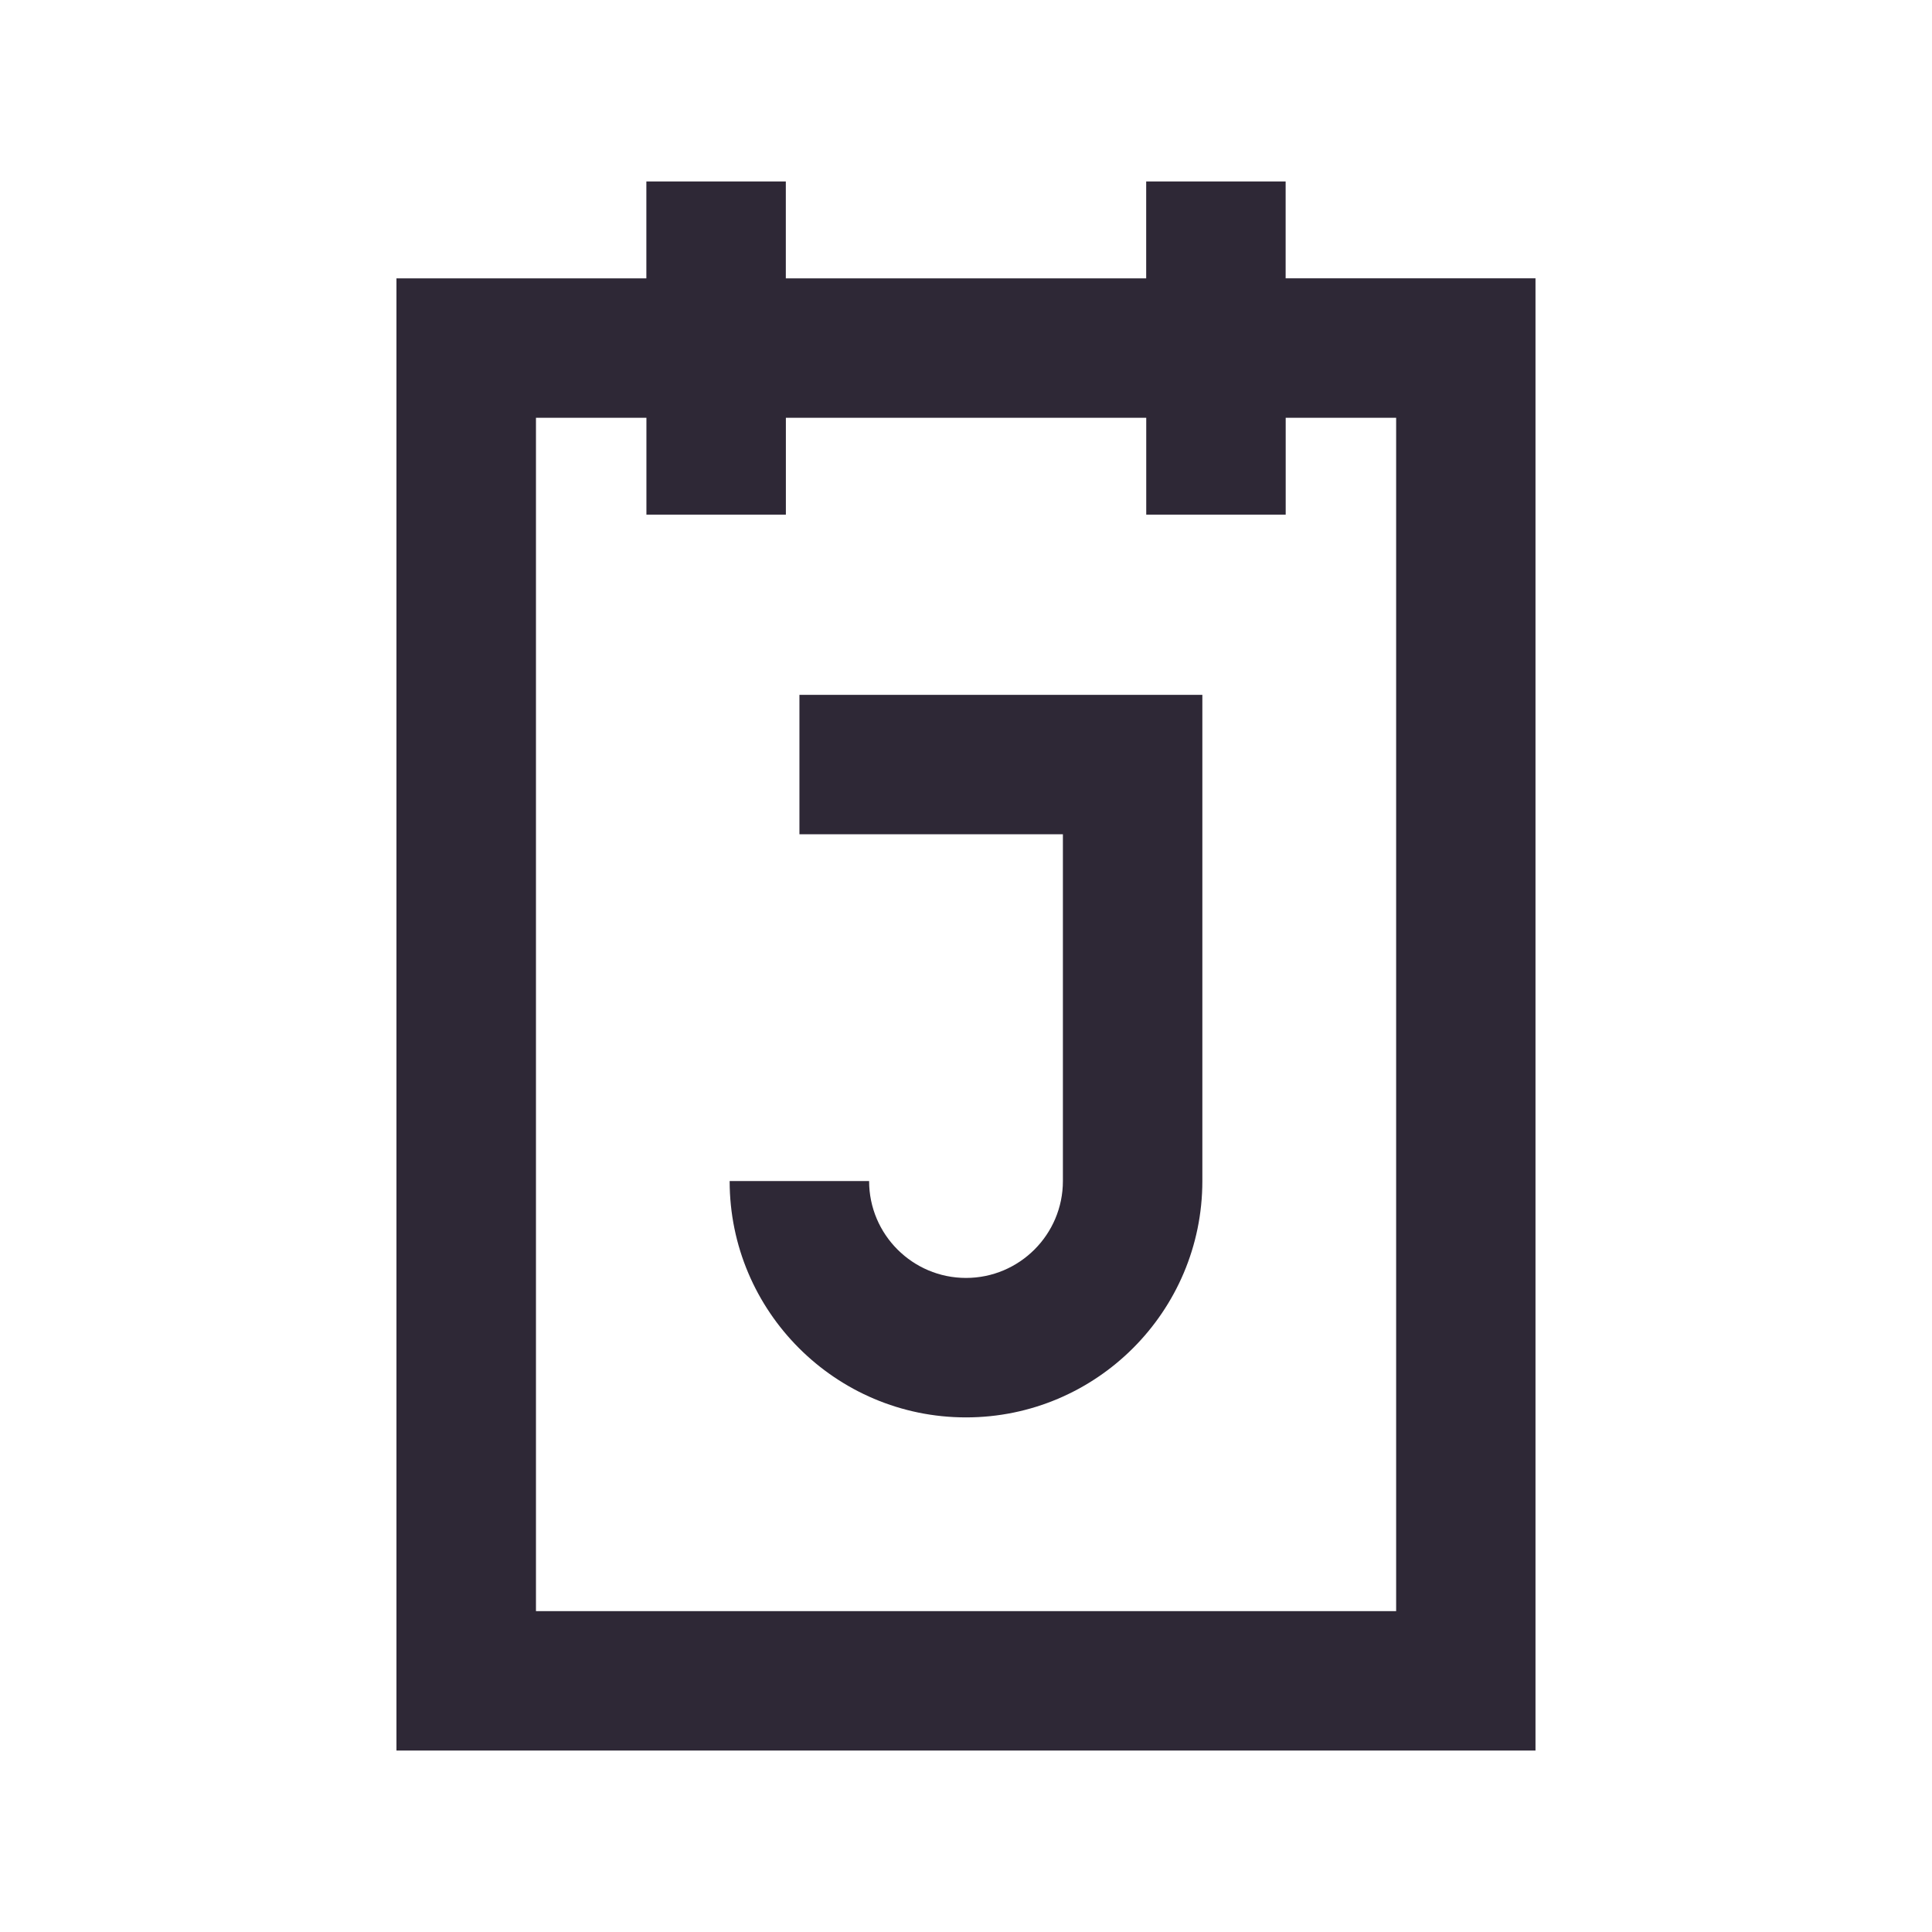
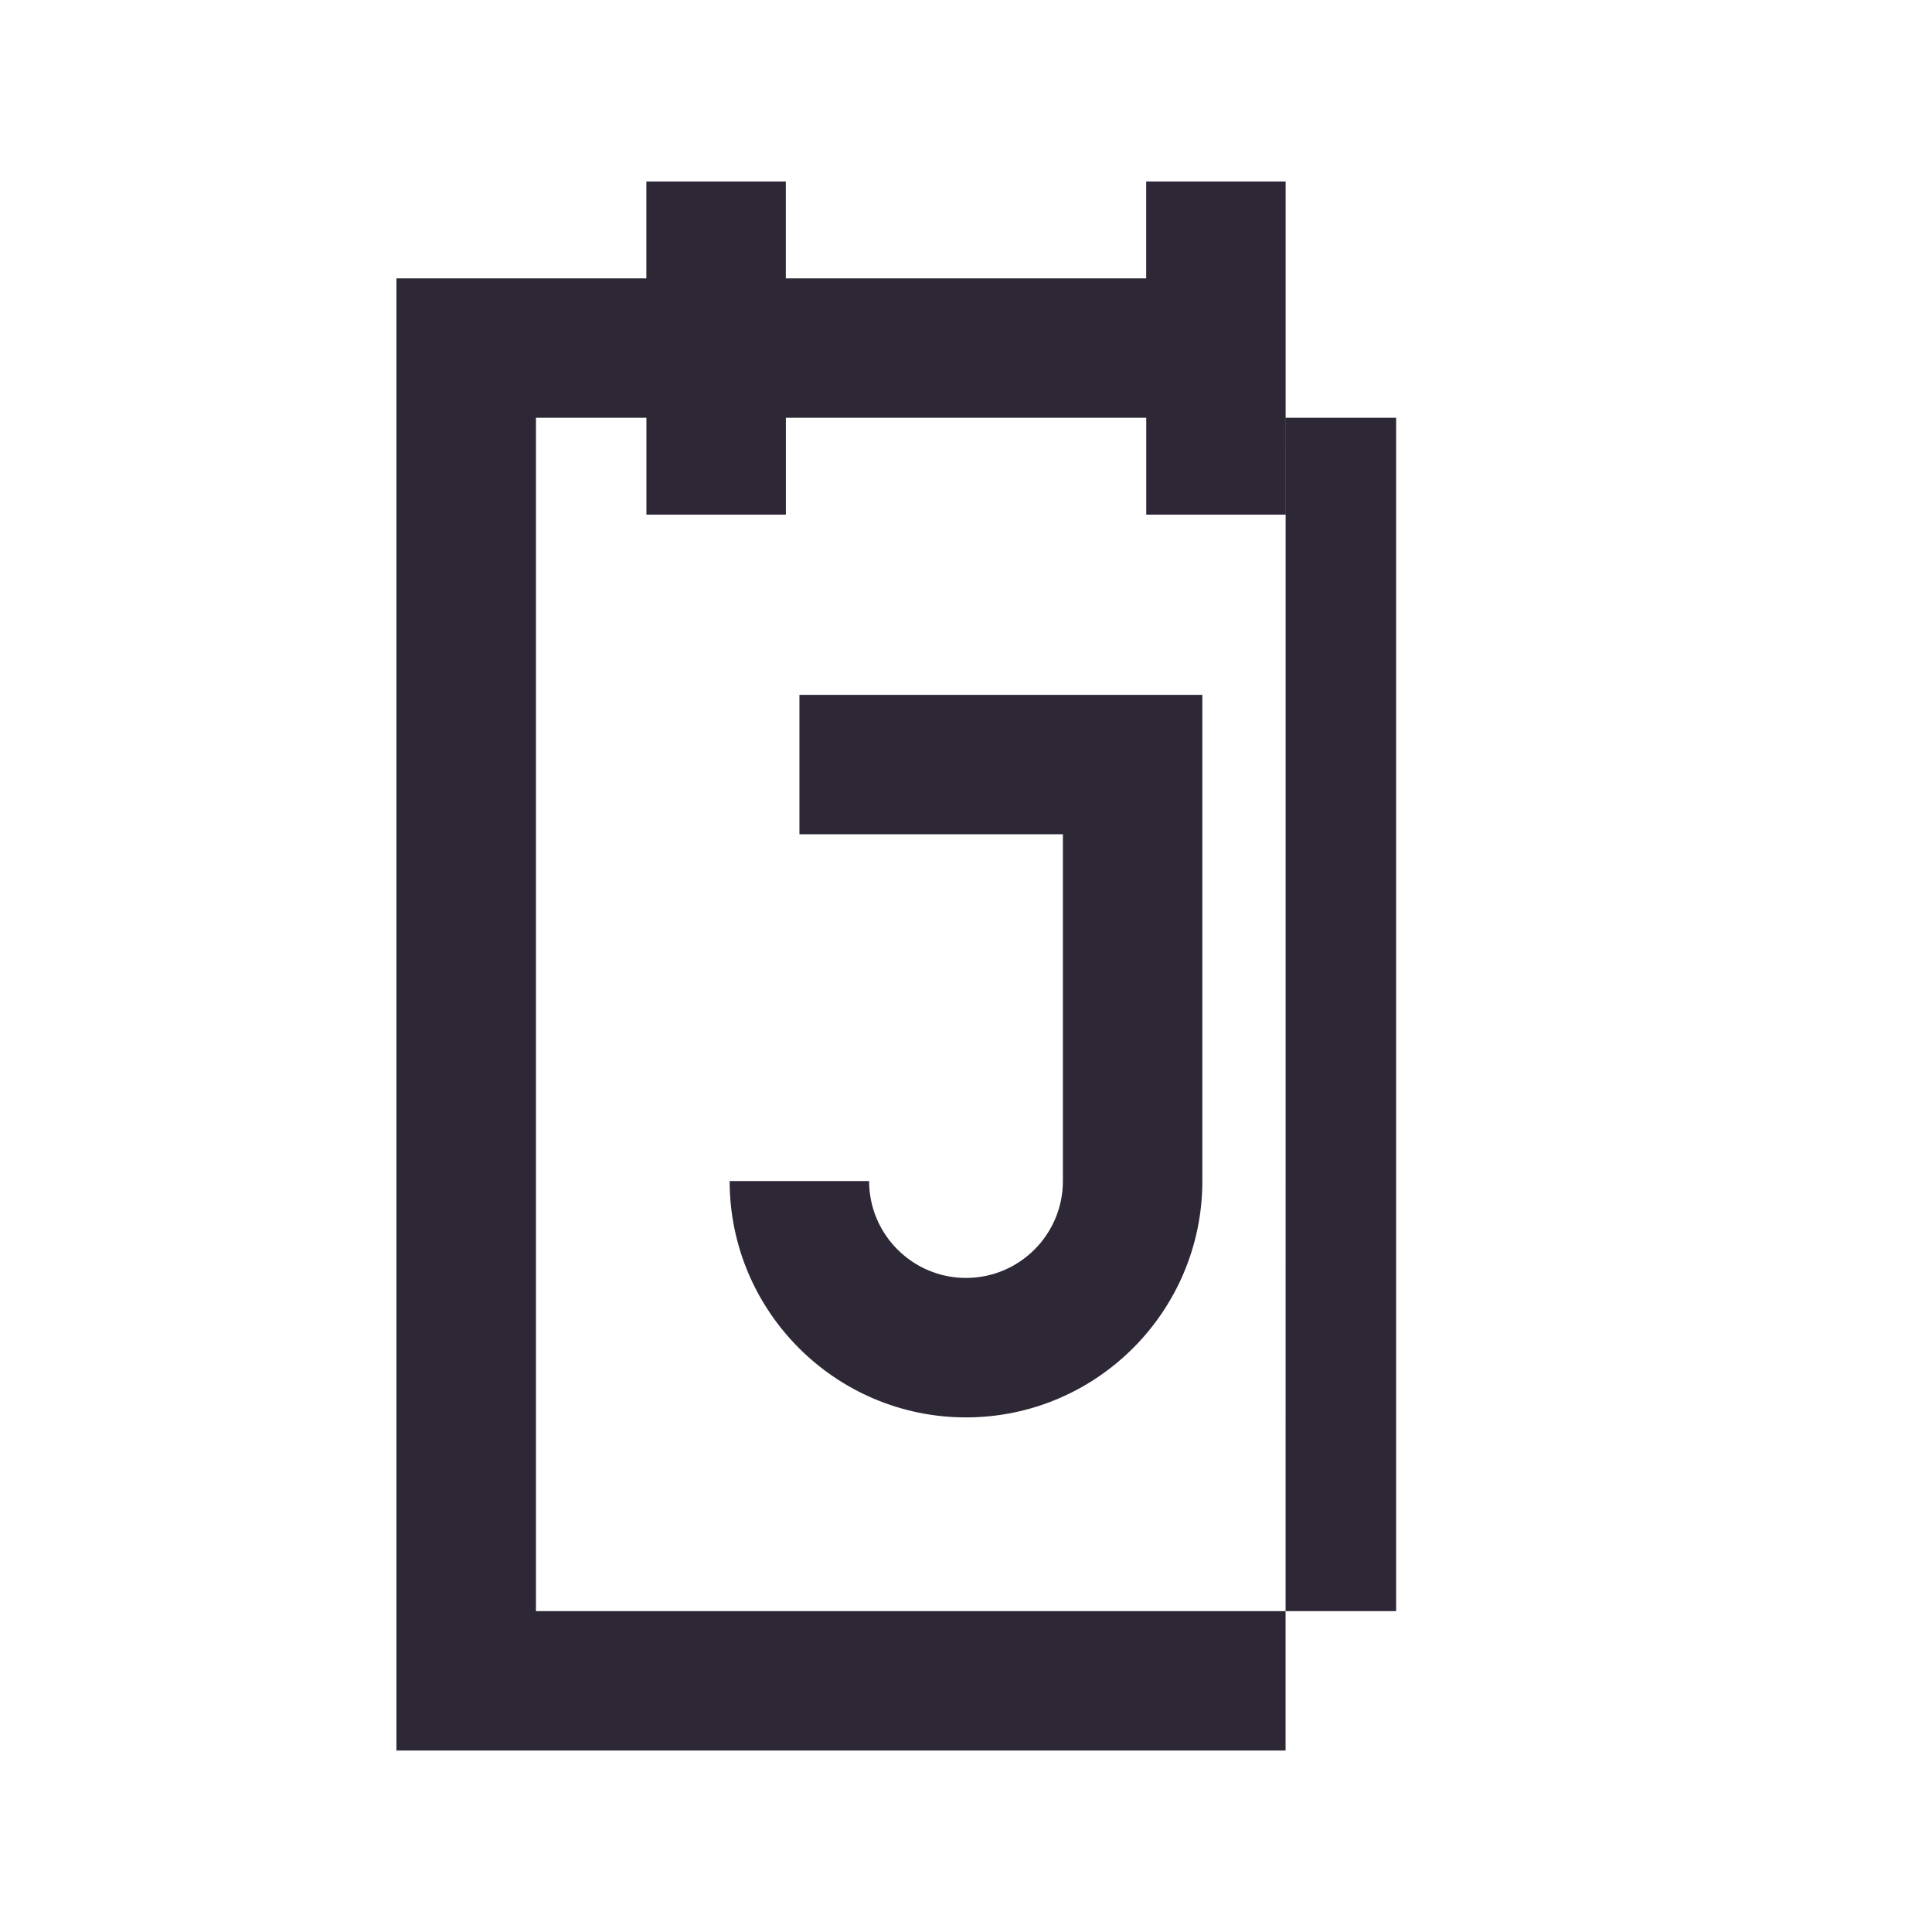
<svg xmlns="http://www.w3.org/2000/svg" width="500" height="500" viewBox="0 0 500 500" fill="none">
-   <path d="M206.892 215.913H275.077V305.652C275.077 319.482 263.831 330.728 250 330.728C236.17 330.728 224.924 319.482 224.924 305.652H188.832C188.832 339.376 216.262 366.82 250 366.82C283.739 366.82 311.168 339.39 311.168 305.652V179.822H206.892V215.913ZM332.722 72.037V46.961H296.631V72.037H203.37V46.961H167.278V72.037H102.602V453.036H397.384V72.023H332.708L332.722 72.037ZM361.307 416.959H138.708V108.115H167.292V133.191H203.384V108.115H296.645V133.191H332.737V108.115H361.321V416.944L361.307 416.959Z" fill="#2E2836" />
+   <path d="M206.892 215.913H275.077V305.652C275.077 319.482 263.831 330.728 250 330.728C236.17 330.728 224.924 319.482 224.924 305.652H188.832C188.832 339.376 216.262 366.82 250 366.82C283.739 366.82 311.168 339.39 311.168 305.652V179.822H206.892V215.913ZM332.722 72.037V46.961H296.631V72.037H203.37V46.961H167.278V72.037H102.602V453.036H397.384H332.708L332.722 72.037ZM361.307 416.959H138.708V108.115H167.292V133.191H203.384V108.115H296.645V133.191H332.737V108.115H361.321V416.944L361.307 416.959Z" fill="#2E2836" />
</svg>